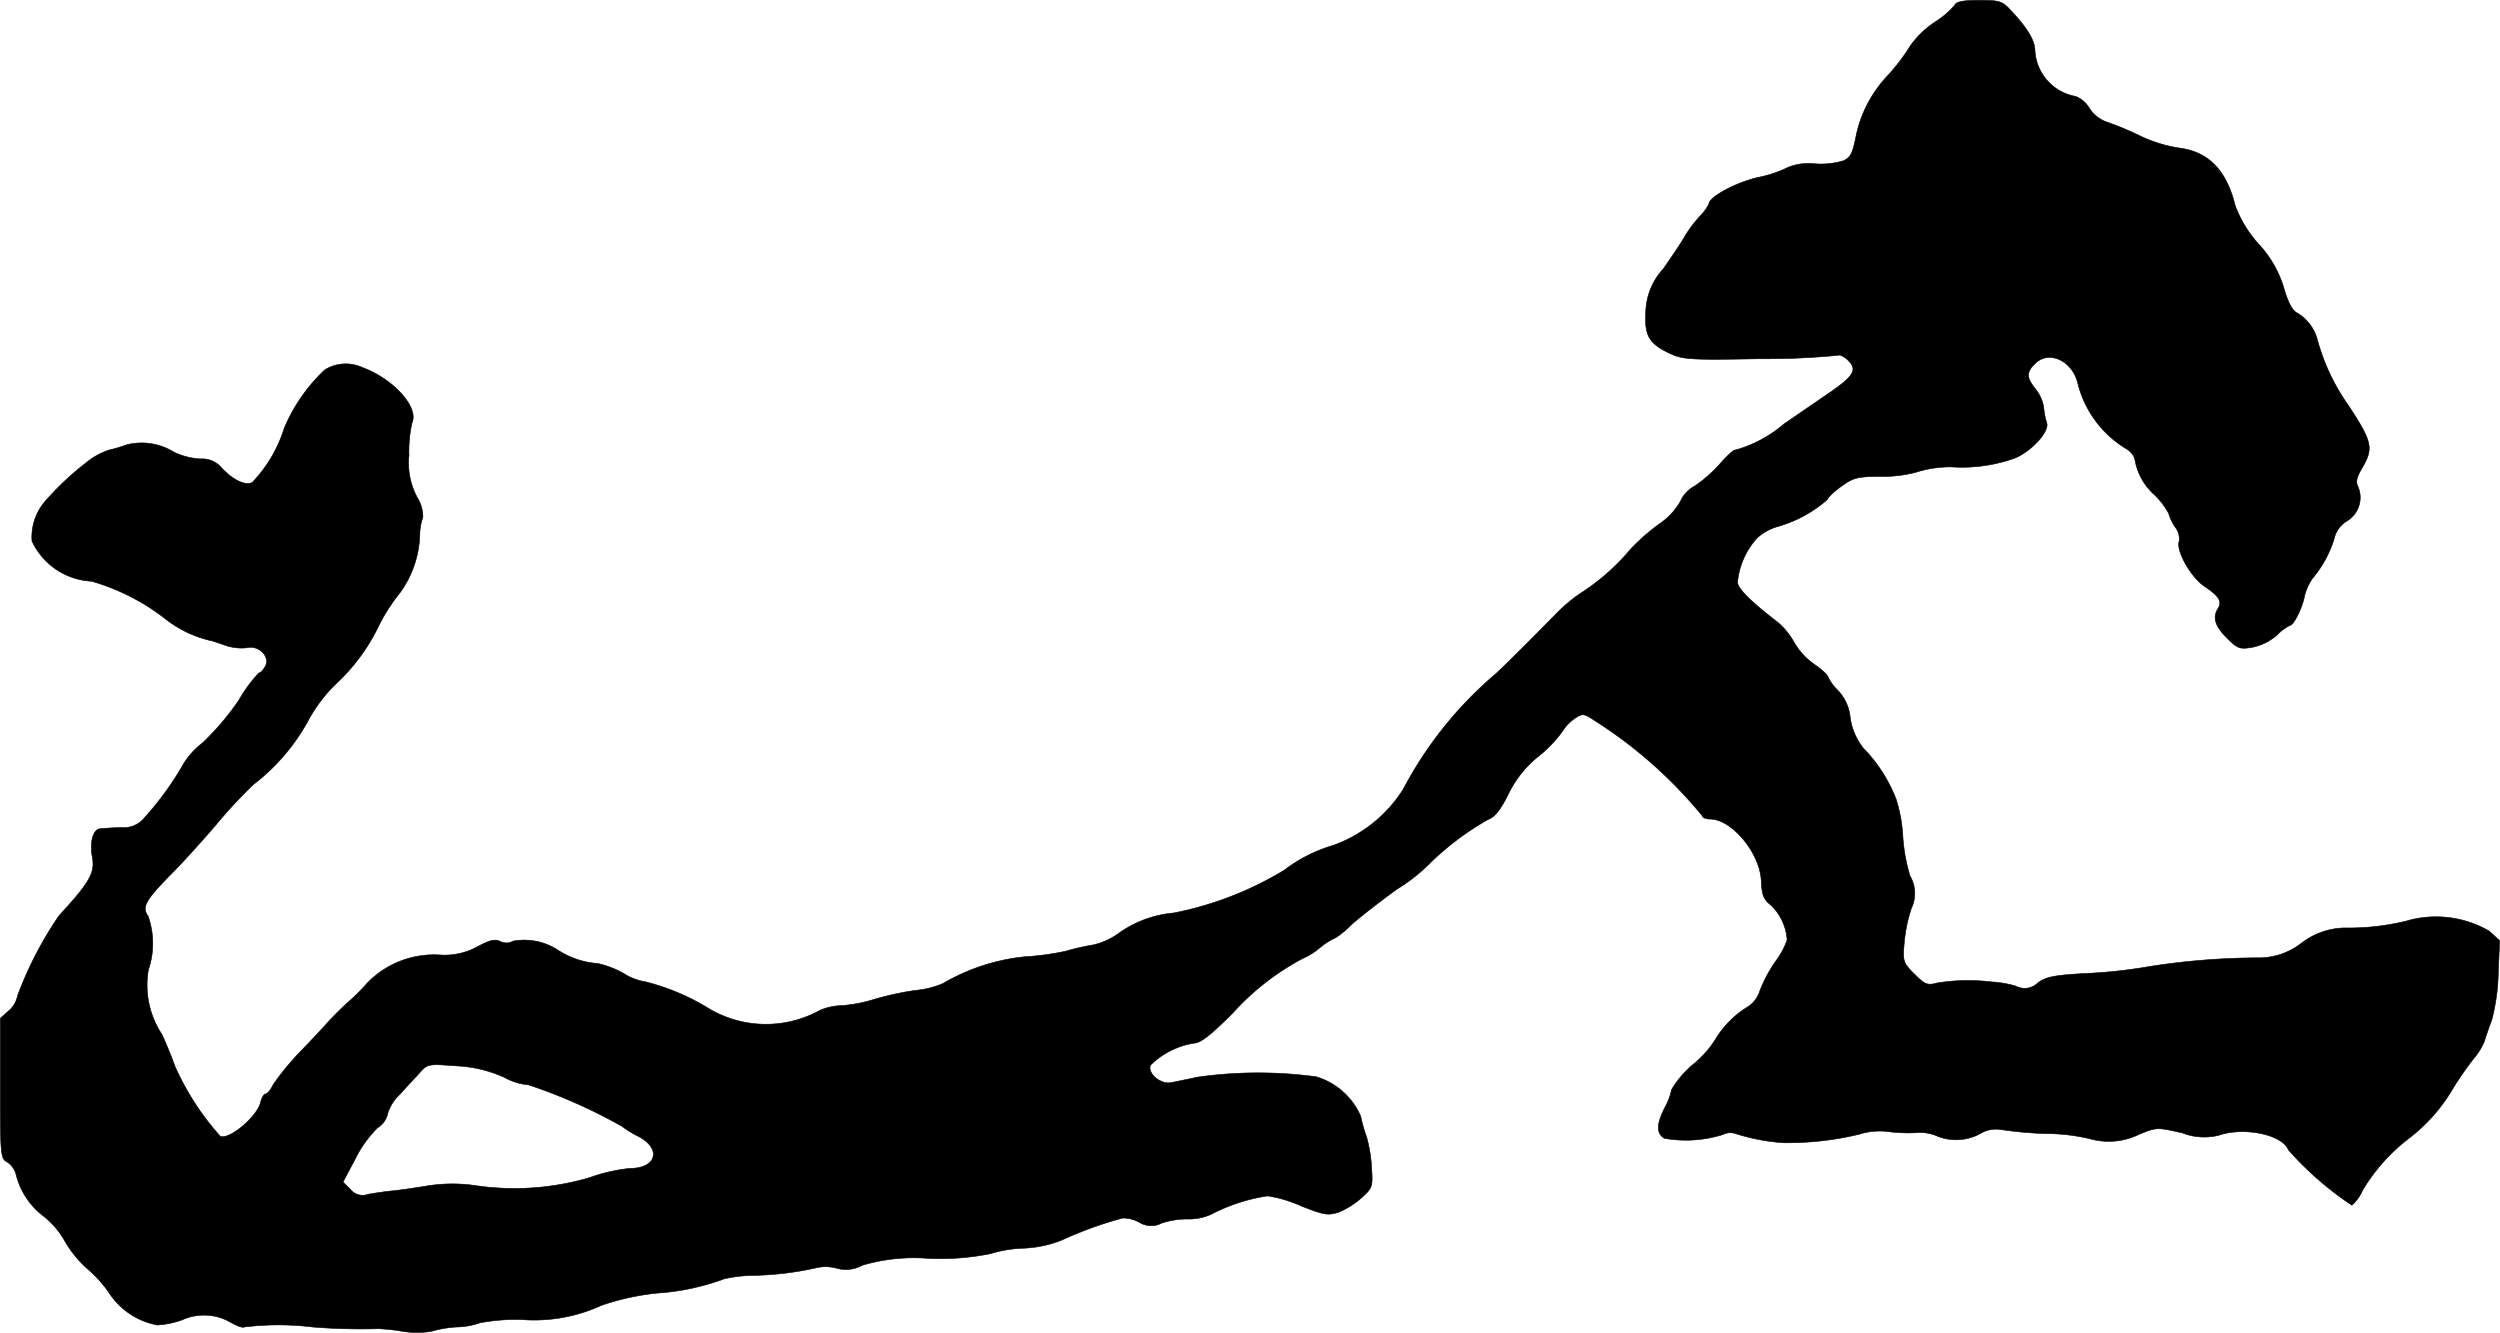
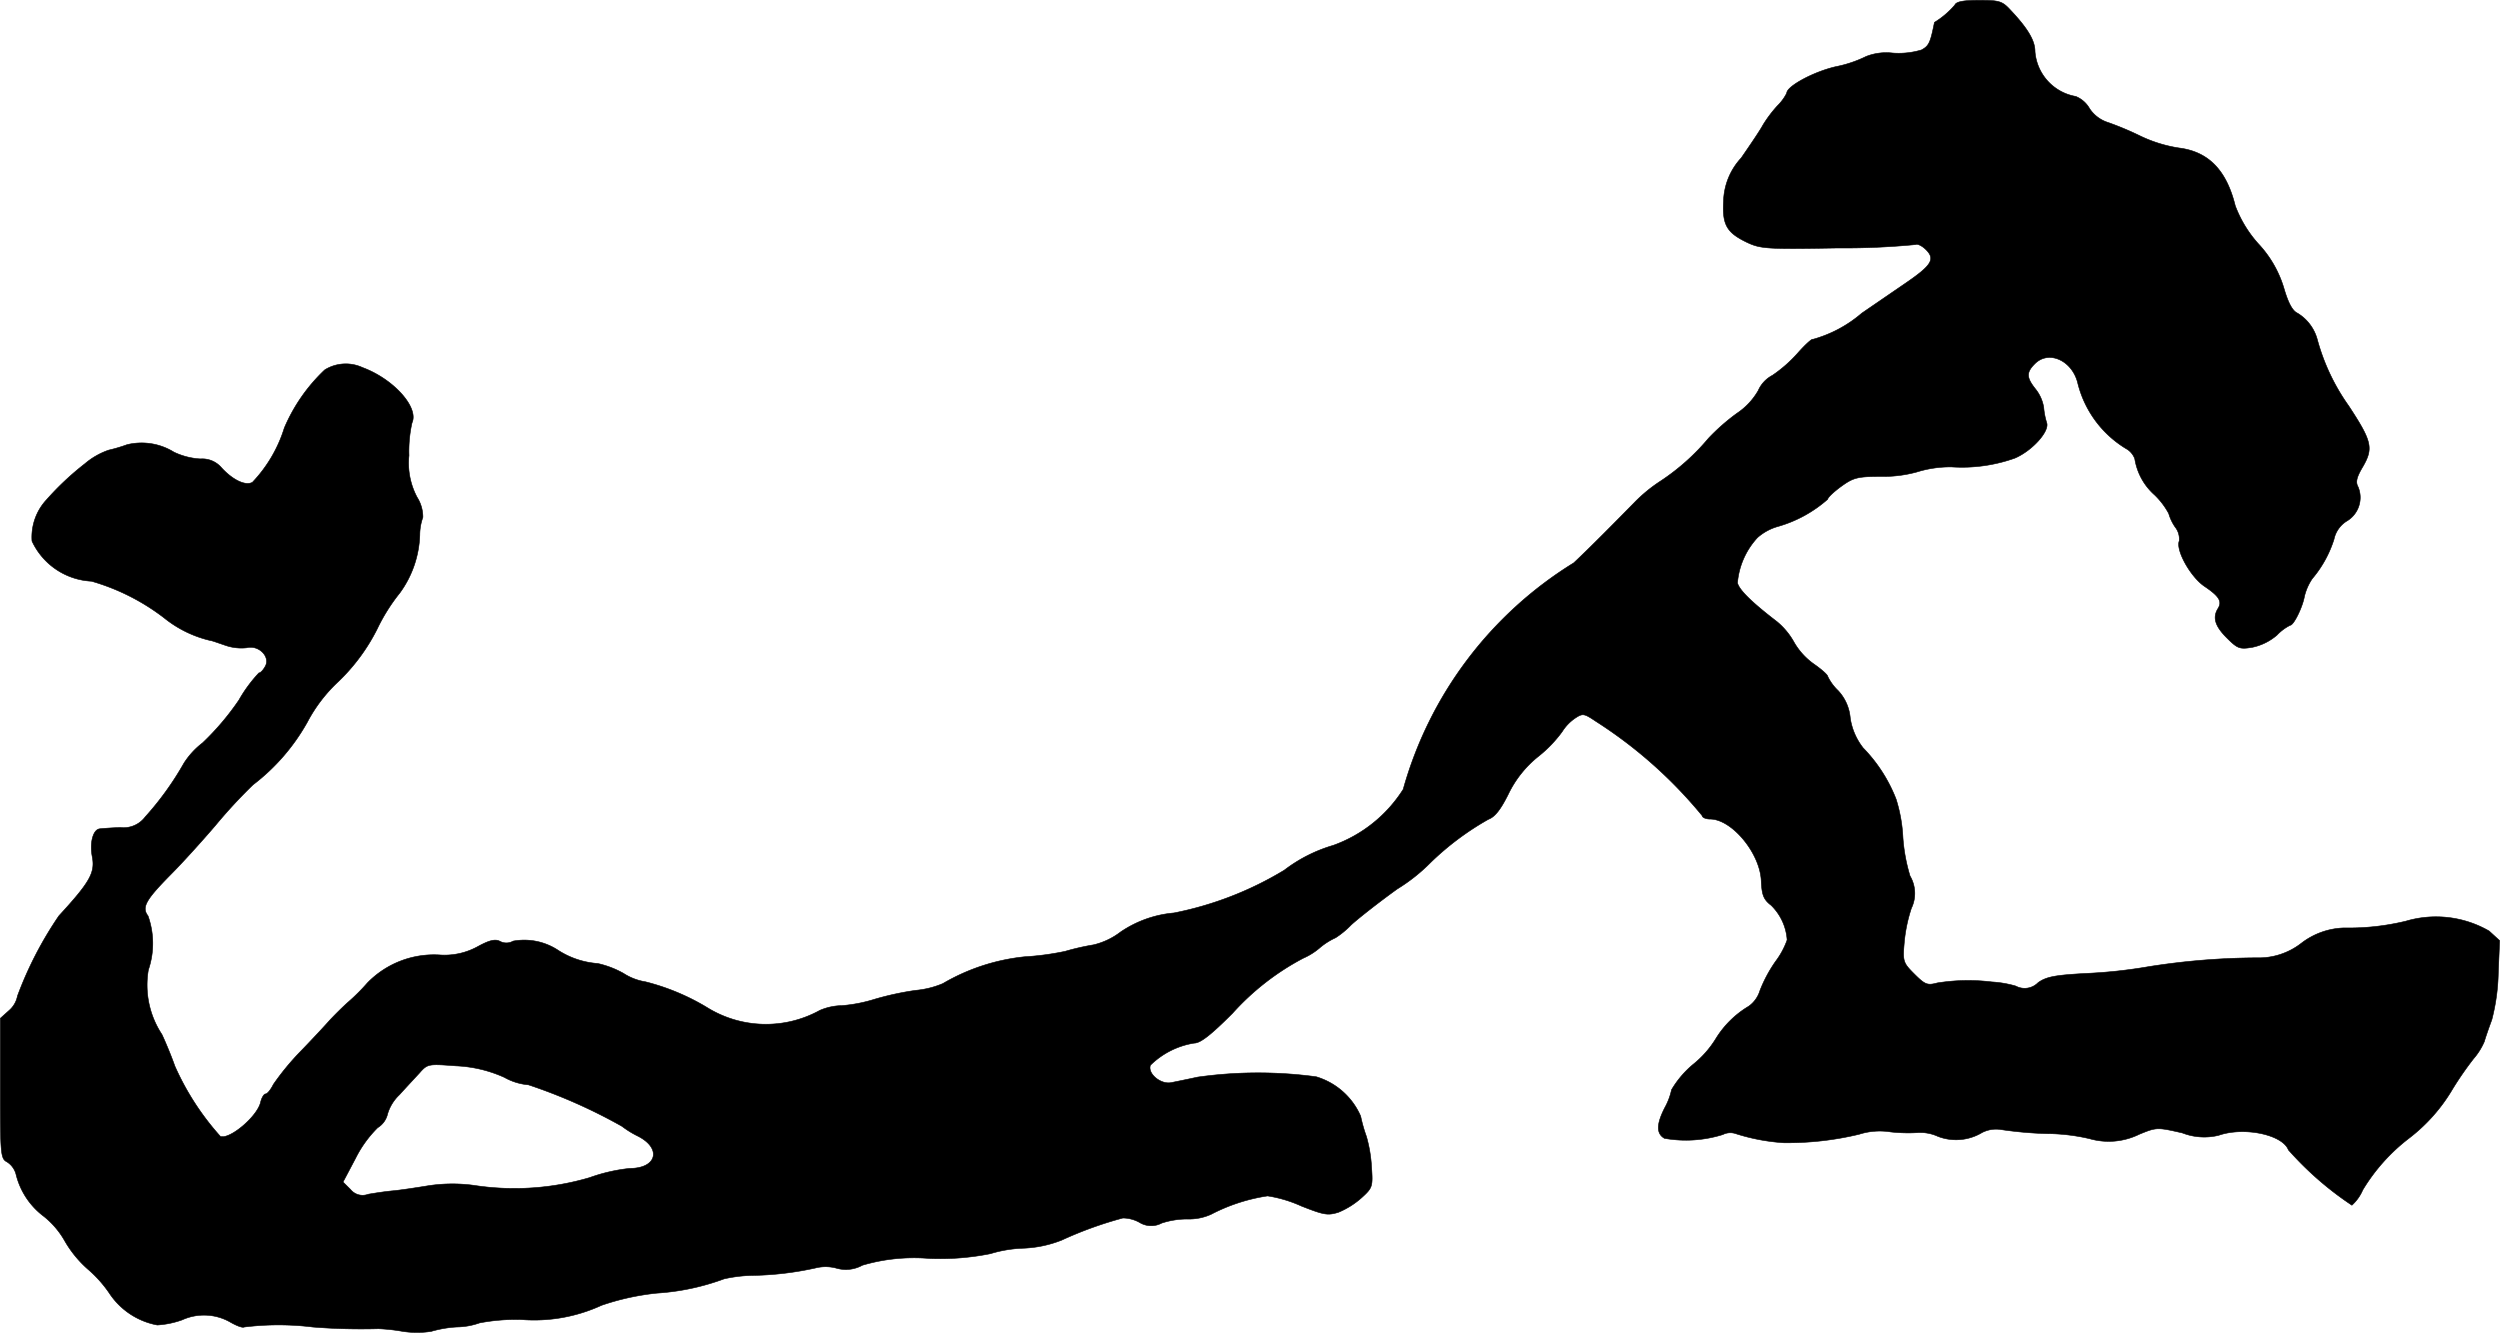
<svg xmlns="http://www.w3.org/2000/svg" version="1.1" width="15.726mm" height="8.384mm" viewBox="0 0 44.577 23.766">
  <defs>
    <style type="text/css">
      .a {
        stroke: #000;
        stroke-linecap: round;
        stroke-linejoin: round;
        stroke-width: 0.01px;
      }
    </style>
  </defs>
-   <path class="a" d="M34.856.09A1.536,1.536,0,0,1,34.493.399a1.665,1.665,0,0,0-.43.418,3.529,3.529,0,0,1-.394.521,2.232,2.232,0,0,0-.563,1.036c-.073.363-.097.418-.23.491a1.418,1.418,0,0,1-.521.055.984.984,0,0,0-.466.061,2.17,2.17,0,0,1-.539.182c-.4.091-.878.351-.878.472a.862.862,0,0,1-.164.224,2.24,2.24,0,0,0-.26.345c-.048.091-.224.351-.388.588a1.178,1.178,0,0,0-.315.775c-.024.418.061.557.412.727.242.115.345.127,1.605.103a13.453,13.453,0,0,0,1.411-.061c.03-.018.115.024.182.091.17.17.103.279-.376.606-.212.145-.557.382-.769.527a2.261,2.261,0,0,1-.872.466c-.012-.018-.133.091-.267.242a2.414,2.414,0,0,1-.454.4.562.562,0,0,0-.254.273,1.219,1.219,0,0,1-.382.406,3.67,3.67,0,0,0-.503.442,3.953,3.953,0,0,1-.854.763,2.712,2.712,0,0,0-.472.388c-.315.321-.787.8-1.078,1.072A6.935,6.935,0,0,0,25.02,14.075a2.46,2.46,0,0,1-1.248.999,2.669,2.669,0,0,0-.872.442,6.057,6.057,0,0,1-1.968.763,1.997,1.997,0,0,0-.951.339,1.27,1.27,0,0,1-.485.23,4.342,4.342,0,0,0-.503.115,4.85,4.85,0,0,1-.721.097,3.611,3.611,0,0,0-1.46.478,1.616,1.616,0,0,1-.485.121,5.198,5.198,0,0,0-.727.157,2.672,2.672,0,0,1-.588.115,1.04,1.04,0,0,0-.394.085,1.991,1.991,0,0,1-2.017-.055,4.028,4.028,0,0,0-1.09-.454,1.02,1.02,0,0,1-.394-.151,1.689,1.689,0,0,0-.46-.176,1.5,1.5,0,0,1-.715-.242,1.097,1.097,0,0,0-.793-.157.24.24,0,0,1-.23.006c-.085-.048-.188-.024-.4.091a1.225,1.225,0,0,1-.66.151,1.657,1.657,0,0,0-1.308.497,3.585,3.585,0,0,1-.339.339c-.097.085-.248.236-.333.327-.085.097-.327.357-.539.575a4.629,4.629,0,0,0-.466.569c-.048.097-.109.17-.139.17s-.073.073-.091.157c-.067.254-.551.66-.715.6a4.77,4.77,0,0,1-.812-1.254c-.048-.139-.151-.394-.23-.563a1.602,1.602,0,0,1-.242-1.151,1.462,1.462,0,0,0-.006-.963c-.115-.151-.048-.279.4-.733.2-.2.557-.594.8-.878a9.1,9.1,0,0,1,.672-.727A3.626,3.626,0,0,0,5.48,12.876a2.714,2.714,0,0,1,.551-.721,3.423,3.423,0,0,0,.697-.945,3.287,3.287,0,0,1,.4-.636A1.851,1.851,0,0,0,7.485,9.539a.95.95,0,0,1,.055-.315.659.659,0,0,0-.103-.357,1.303,1.303,0,0,1-.145-.745A2.333,2.333,0,0,1,7.346,7.54c.127-.273-.327-.781-.884-.987a.711.711,0,0,0-.672.042A3.089,3.089,0,0,0,5.069,7.631a2.459,2.459,0,0,1-.569.969c-.121.067-.345-.036-.551-.26a.451.451,0,0,0-.376-.157,1.268,1.268,0,0,1-.472-.121,1.094,1.094,0,0,0-.836-.133,2.774,2.774,0,0,1-.327.097,1.309,1.309,0,0,0-.424.242,5.045,5.045,0,0,0-.684.642.979.979,0,0,0-.26.739,1.239,1.239,0,0,0,1.06.715,3.884,3.884,0,0,1,1.296.654,2.056,2.056,0,0,0,.836.406c.018,0,.133.042.26.085a.87.87,0,0,0,.376.042c.212-.055.424.157.333.327-.036.067-.085.121-.115.121a2.532,2.532,0,0,0-.357.485,4.687,4.687,0,0,1-.648.763,1.405,1.405,0,0,0-.333.363,5.386,5.386,0,0,1-.69.957.481.481,0,0,1-.442.188c-.157.006-.327.018-.369.024-.115.012-.182.242-.133.497.055.285-.042.454-.594,1.054a6.585,6.585,0,0,0-.739,1.429.455.455,0,0,1-.151.26L.005,18.158v1.248c0,1.187.006,1.254.121,1.314a.374.374,0,0,1,.157.212,1.331,1.331,0,0,0,.497.757,1.512,1.512,0,0,1,.376.442,1.999,1.999,0,0,0,.406.497,2.192,2.192,0,0,1,.382.424,1.312,1.312,0,0,0,.86.575,1.598,1.598,0,0,0,.442-.091.945.945,0,0,1,.854.036c.115.067.224.109.254.091a4.978,4.978,0,0,1,1.224,0,10.909,10.909,0,0,0,1.169.03,3.271,3.271,0,0,1,.436.048,1.691,1.691,0,0,0,.503,0,2.083,2.083,0,0,1,.46-.079,1.264,1.264,0,0,0,.406-.073A3.468,3.468,0,0,1,9.302,23.53a2.872,2.872,0,0,0,1.423-.254,4.451,4.451,0,0,1,.993-.218,4.212,4.212,0,0,0,1.193-.254,2.525,2.525,0,0,1,.497-.061,5.576,5.576,0,0,0,1.133-.133.736.736,0,0,1,.382.006.608.608,0,0,0,.454-.055,3.266,3.266,0,0,1,1.193-.121,4.55,4.55,0,0,0,1.09-.085,2.281,2.281,0,0,1,.575-.097,2.063,2.063,0,0,0,.697-.145,6.826,6.826,0,0,1,1.09-.394.621.621,0,0,1,.297.079.395.395,0,0,0,.394.012,1.464,1.464,0,0,1,.46-.073.948.948,0,0,0,.424-.085,3.209,3.209,0,0,1,1.005-.327,2.326,2.326,0,0,1,.606.182c.4.157.466.17.66.109a1.462,1.462,0,0,0,.412-.26c.194-.176.2-.2.176-.545a2.458,2.458,0,0,0-.091-.545,2.724,2.724,0,0,1-.103-.363,1.257,1.257,0,0,0-.793-.703,7.721,7.721,0,0,0-2.114.006c-.164.036-.376.079-.466.097-.188.042-.43-.157-.376-.309a1.432,1.432,0,0,1,.781-.394c.109,0,.291-.139.684-.533a4.529,4.529,0,0,1,1.26-.981,1.17,1.17,0,0,0,.291-.182,1.213,1.213,0,0,1,.285-.182,1.545,1.545,0,0,0,.279-.23c.133-.121.503-.412.824-.642a3.135,3.135,0,0,0,.588-.466,4.992,4.992,0,0,1,1.036-.775c.115-.042.218-.176.351-.442a1.935,1.935,0,0,1,.545-.684,2.271,2.271,0,0,0,.418-.436.818.818,0,0,1,.224-.236c.145-.097.164-.091.382.055a8.08,8.08,0,0,1,1.89,1.678c0,.03.061.061.139.061.394,0,.902.618.915,1.114.012.242.042.321.176.424a.952.952,0,0,1,.285.618,1.415,1.415,0,0,1-.206.382,2.481,2.481,0,0,0-.279.521.529.529,0,0,1-.2.279,1.722,1.722,0,0,0-.588.581,1.779,1.779,0,0,1-.394.448,1.743,1.743,0,0,0-.394.46,1.157,1.157,0,0,1-.121.321c-.151.297-.151.46-.006.545a2.201,2.201,0,0,0,1.042-.067.294.294,0,0,1,.224-.018,3.557,3.557,0,0,0,.86.164,5.49,5.49,0,0,0,1.345-.151,1.22,1.22,0,0,1,.563-.042,2.851,2.851,0,0,0,.491.012.754.754,0,0,1,.351.067.898.898,0,0,0,.787-.067.549.549,0,0,1,.333-.055,6.853,6.853,0,0,0,.818.073,3.432,3.432,0,0,1,.769.091,1.235,1.235,0,0,0,.884-.079c.309-.127.321-.127.769-.024a1.077,1.077,0,0,0,.648.042c.454-.157,1.139-.012,1.242.26a5.773,5.773,0,0,0,1.133.987.789.789,0,0,0,.194-.273,3.319,3.319,0,0,1,.824-.921,3.053,3.053,0,0,0,.781-.884,5.933,5.933,0,0,1,.369-.533,1.179,1.179,0,0,0,.194-.309c.018-.067.079-.242.133-.388a3.581,3.581,0,0,0,.115-.836l.024-.575L44.384,16.601a1.896,1.896,0,0,0-1.484-.176,4.335,4.335,0,0,1-1.102.121,1.31,1.31,0,0,0-.763.273,1.236,1.236,0,0,1-.793.26,12.689,12.689,0,0,0-1.926.157,8.938,8.938,0,0,1-1.114.121c-.563.03-.715.061-.86.164a.335.335,0,0,1-.4.061,1.945,1.945,0,0,0-.424-.073,3.505,3.505,0,0,0-.975.018c-.176.048-.218.03-.406-.157-.2-.2-.212-.224-.182-.563a2.715,2.715,0,0,1,.127-.612.61.61,0,0,0-.024-.575,3.102,3.102,0,0,1-.127-.69,2.693,2.693,0,0,0-.121-.678,2.712,2.712,0,0,0-.588-.915,1.132,1.132,0,0,1-.23-.533.815.815,0,0,0-.218-.491.869.869,0,0,1-.182-.248c0-.03-.109-.127-.248-.224a1.218,1.218,0,0,1-.357-.394,1.276,1.276,0,0,0-.303-.363c-.442-.339-.672-.563-.703-.69A1.359,1.359,0,0,1,31.337,9.587a.931.931,0,0,1,.369-.2,2.284,2.284,0,0,0,.884-.485c0-.03.109-.133.242-.23.218-.157.291-.176.727-.176a2.26,2.26,0,0,0,.618-.079,2.018,2.018,0,0,1,.624-.091,2.812,2.812,0,0,0,1.127-.157c.309-.133.612-.472.569-.624a1.264,1.264,0,0,1-.055-.279.711.711,0,0,0-.145-.327c-.164-.206-.17-.297-.012-.454.248-.248.666-.055.763.345a1.9,1.9,0,0,0,.89,1.187.346.346,0,0,1,.127.164,1.087,1.087,0,0,0,.351.642,1.335,1.335,0,0,1,.254.333.838.838,0,0,0,.115.242.345.345,0,0,1,.073.248c-.067.164.206.648.454.812.26.176.315.267.236.394-.097.157-.055.309.157.521.194.194.23.206.454.17a.98.98,0,0,0,.442-.218.856.856,0,0,1,.236-.176c.061,0,.218-.315.254-.515a.966.966,0,0,1,.139-.315,2.032,2.032,0,0,0,.388-.703.504.504,0,0,1,.242-.333.489.489,0,0,0,.188-.6c-.048-.085-.03-.17.085-.363.188-.327.164-.448-.254-1.084a3.722,3.722,0,0,1-.557-1.175.79.79,0,0,0-.357-.478c-.091-.042-.164-.188-.236-.43a1.992,1.992,0,0,0-.46-.806,2.142,2.142,0,0,1-.412-.678c-.157-.636-.478-.963-.999-1.03a2.453,2.453,0,0,1-.69-.212,5.495,5.495,0,0,0-.575-.242.618.618,0,0,1-.333-.248.5.5,0,0,0-.248-.218A.88.88,0,0,1,36.286.914c0-.188-.127-.406-.436-.733C35.704.023,35.656.005,35.293.005,35.008.005,34.881.029,34.856.09ZM8.993,19.211a1.053,1.053,0,0,0,.43.133,9.546,9.546,0,0,1,1.666.739,1.71,1.71,0,0,0,.285.176c.43.218.339.575-.145.575a3.048,3.048,0,0,0-.715.164,4.745,4.745,0,0,1-2.059.139,2.84,2.84,0,0,0-.818.006c-.218.036-.503.079-.636.091s-.327.042-.436.061a.277.277,0,0,1-.315-.085L6.116,21.077l.224-.424a2.071,2.071,0,0,1,.394-.545.388.388,0,0,0,.176-.242.77.77,0,0,1,.212-.345c.109-.121.273-.297.357-.388.145-.164.157-.164.654-.127A2.332,2.332,0,0,1,8.993,19.211Z" />
+   <path class="a" d="M34.856.09A1.536,1.536,0,0,1,34.493.399c-.073.363-.097.418-.23.491a1.418,1.418,0,0,1-.521.055.984.984,0,0,0-.466.061,2.17,2.17,0,0,1-.539.182c-.4.091-.878.351-.878.472a.862.862,0,0,1-.164.224,2.24,2.24,0,0,0-.26.345c-.048.091-.224.351-.388.588a1.178,1.178,0,0,0-.315.775c-.024.418.061.557.412.727.242.115.345.127,1.605.103a13.453,13.453,0,0,0,1.411-.061c.03-.018.115.024.182.091.17.17.103.279-.376.606-.212.145-.557.382-.769.527a2.261,2.261,0,0,1-.872.466c-.012-.018-.133.091-.267.242a2.414,2.414,0,0,1-.454.4.562.562,0,0,0-.254.273,1.219,1.219,0,0,1-.382.406,3.67,3.67,0,0,0-.503.442,3.953,3.953,0,0,1-.854.763,2.712,2.712,0,0,0-.472.388c-.315.321-.787.8-1.078,1.072A6.935,6.935,0,0,0,25.02,14.075a2.46,2.46,0,0,1-1.248.999,2.669,2.669,0,0,0-.872.442,6.057,6.057,0,0,1-1.968.763,1.997,1.997,0,0,0-.951.339,1.27,1.27,0,0,1-.485.23,4.342,4.342,0,0,0-.503.115,4.85,4.85,0,0,1-.721.097,3.611,3.611,0,0,0-1.46.478,1.616,1.616,0,0,1-.485.121,5.198,5.198,0,0,0-.727.157,2.672,2.672,0,0,1-.588.115,1.04,1.04,0,0,0-.394.085,1.991,1.991,0,0,1-2.017-.055,4.028,4.028,0,0,0-1.09-.454,1.02,1.02,0,0,1-.394-.151,1.689,1.689,0,0,0-.46-.176,1.5,1.5,0,0,1-.715-.242,1.097,1.097,0,0,0-.793-.157.24.24,0,0,1-.23.006c-.085-.048-.188-.024-.4.091a1.225,1.225,0,0,1-.66.151,1.657,1.657,0,0,0-1.308.497,3.585,3.585,0,0,1-.339.339c-.097.085-.248.236-.333.327-.085.097-.327.357-.539.575a4.629,4.629,0,0,0-.466.569c-.048.097-.109.17-.139.17s-.073.073-.091.157c-.067.254-.551.66-.715.6a4.77,4.77,0,0,1-.812-1.254c-.048-.139-.151-.394-.23-.563a1.602,1.602,0,0,1-.242-1.151,1.462,1.462,0,0,0-.006-.963c-.115-.151-.048-.279.4-.733.2-.2.557-.594.8-.878a9.1,9.1,0,0,1,.672-.727A3.626,3.626,0,0,0,5.48,12.876a2.714,2.714,0,0,1,.551-.721,3.423,3.423,0,0,0,.697-.945,3.287,3.287,0,0,1,.4-.636A1.851,1.851,0,0,0,7.485,9.539a.95.95,0,0,1,.055-.315.659.659,0,0,0-.103-.357,1.303,1.303,0,0,1-.145-.745A2.333,2.333,0,0,1,7.346,7.54c.127-.273-.327-.781-.884-.987a.711.711,0,0,0-.672.042A3.089,3.089,0,0,0,5.069,7.631a2.459,2.459,0,0,1-.569.969c-.121.067-.345-.036-.551-.26a.451.451,0,0,0-.376-.157,1.268,1.268,0,0,1-.472-.121,1.094,1.094,0,0,0-.836-.133,2.774,2.774,0,0,1-.327.097,1.309,1.309,0,0,0-.424.242,5.045,5.045,0,0,0-.684.642.979.979,0,0,0-.26.739,1.239,1.239,0,0,0,1.06.715,3.884,3.884,0,0,1,1.296.654,2.056,2.056,0,0,0,.836.406c.018,0,.133.042.26.085a.87.87,0,0,0,.376.042c.212-.055.424.157.333.327-.036.067-.085.121-.115.121a2.532,2.532,0,0,0-.357.485,4.687,4.687,0,0,1-.648.763,1.405,1.405,0,0,0-.333.363,5.386,5.386,0,0,1-.69.957.481.481,0,0,1-.442.188c-.157.006-.327.018-.369.024-.115.012-.182.242-.133.497.055.285-.042.454-.594,1.054a6.585,6.585,0,0,0-.739,1.429.455.455,0,0,1-.151.26L.005,18.158v1.248c0,1.187.006,1.254.121,1.314a.374.374,0,0,1,.157.212,1.331,1.331,0,0,0,.497.757,1.512,1.512,0,0,1,.376.442,1.999,1.999,0,0,0,.406.497,2.192,2.192,0,0,1,.382.424,1.312,1.312,0,0,0,.86.575,1.598,1.598,0,0,0,.442-.091.945.945,0,0,1,.854.036c.115.067.224.109.254.091a4.978,4.978,0,0,1,1.224,0,10.909,10.909,0,0,0,1.169.03,3.271,3.271,0,0,1,.436.048,1.691,1.691,0,0,0,.503,0,2.083,2.083,0,0,1,.46-.079,1.264,1.264,0,0,0,.406-.073A3.468,3.468,0,0,1,9.302,23.53a2.872,2.872,0,0,0,1.423-.254,4.451,4.451,0,0,1,.993-.218,4.212,4.212,0,0,0,1.193-.254,2.525,2.525,0,0,1,.497-.061,5.576,5.576,0,0,0,1.133-.133.736.736,0,0,1,.382.006.608.608,0,0,0,.454-.055,3.266,3.266,0,0,1,1.193-.121,4.55,4.55,0,0,0,1.09-.085,2.281,2.281,0,0,1,.575-.097,2.063,2.063,0,0,0,.697-.145,6.826,6.826,0,0,1,1.09-.394.621.621,0,0,1,.297.079.395.395,0,0,0,.394.012,1.464,1.464,0,0,1,.46-.073.948.948,0,0,0,.424-.085,3.209,3.209,0,0,1,1.005-.327,2.326,2.326,0,0,1,.606.182c.4.157.466.17.66.109a1.462,1.462,0,0,0,.412-.26c.194-.176.2-.2.176-.545a2.458,2.458,0,0,0-.091-.545,2.724,2.724,0,0,1-.103-.363,1.257,1.257,0,0,0-.793-.703,7.721,7.721,0,0,0-2.114.006c-.164.036-.376.079-.466.097-.188.042-.43-.157-.376-.309a1.432,1.432,0,0,1,.781-.394c.109,0,.291-.139.684-.533a4.529,4.529,0,0,1,1.26-.981,1.17,1.17,0,0,0,.291-.182,1.213,1.213,0,0,1,.285-.182,1.545,1.545,0,0,0,.279-.23c.133-.121.503-.412.824-.642a3.135,3.135,0,0,0,.588-.466,4.992,4.992,0,0,1,1.036-.775c.115-.042.218-.176.351-.442a1.935,1.935,0,0,1,.545-.684,2.271,2.271,0,0,0,.418-.436.818.818,0,0,1,.224-.236c.145-.097.164-.091.382.055a8.08,8.08,0,0,1,1.89,1.678c0,.03.061.061.139.061.394,0,.902.618.915,1.114.012.242.042.321.176.424a.952.952,0,0,1,.285.618,1.415,1.415,0,0,1-.206.382,2.481,2.481,0,0,0-.279.521.529.529,0,0,1-.2.279,1.722,1.722,0,0,0-.588.581,1.779,1.779,0,0,1-.394.448,1.743,1.743,0,0,0-.394.46,1.157,1.157,0,0,1-.121.321c-.151.297-.151.46-.006.545a2.201,2.201,0,0,0,1.042-.067.294.294,0,0,1,.224-.018,3.557,3.557,0,0,0,.86.164,5.49,5.49,0,0,0,1.345-.151,1.22,1.22,0,0,1,.563-.042,2.851,2.851,0,0,0,.491.012.754.754,0,0,1,.351.067.898.898,0,0,0,.787-.067.549.549,0,0,1,.333-.055,6.853,6.853,0,0,0,.818.073,3.432,3.432,0,0,1,.769.091,1.235,1.235,0,0,0,.884-.079c.309-.127.321-.127.769-.024a1.077,1.077,0,0,0,.648.042c.454-.157,1.139-.012,1.242.26a5.773,5.773,0,0,0,1.133.987.789.789,0,0,0,.194-.273,3.319,3.319,0,0,1,.824-.921,3.053,3.053,0,0,0,.781-.884,5.933,5.933,0,0,1,.369-.533,1.179,1.179,0,0,0,.194-.309c.018-.067.079-.242.133-.388a3.581,3.581,0,0,0,.115-.836l.024-.575L44.384,16.601a1.896,1.896,0,0,0-1.484-.176,4.335,4.335,0,0,1-1.102.121,1.31,1.31,0,0,0-.763.273,1.236,1.236,0,0,1-.793.26,12.689,12.689,0,0,0-1.926.157,8.938,8.938,0,0,1-1.114.121c-.563.03-.715.061-.86.164a.335.335,0,0,1-.4.061,1.945,1.945,0,0,0-.424-.073,3.505,3.505,0,0,0-.975.018c-.176.048-.218.03-.406-.157-.2-.2-.212-.224-.182-.563a2.715,2.715,0,0,1,.127-.612.61.61,0,0,0-.024-.575,3.102,3.102,0,0,1-.127-.69,2.693,2.693,0,0,0-.121-.678,2.712,2.712,0,0,0-.588-.915,1.132,1.132,0,0,1-.23-.533.815.815,0,0,0-.218-.491.869.869,0,0,1-.182-.248c0-.03-.109-.127-.248-.224a1.218,1.218,0,0,1-.357-.394,1.276,1.276,0,0,0-.303-.363c-.442-.339-.672-.563-.703-.69A1.359,1.359,0,0,1,31.337,9.587a.931.931,0,0,1,.369-.2,2.284,2.284,0,0,0,.884-.485c0-.03.109-.133.242-.23.218-.157.291-.176.727-.176a2.26,2.26,0,0,0,.618-.079,2.018,2.018,0,0,1,.624-.091,2.812,2.812,0,0,0,1.127-.157c.309-.133.612-.472.569-.624a1.264,1.264,0,0,1-.055-.279.711.711,0,0,0-.145-.327c-.164-.206-.17-.297-.012-.454.248-.248.666-.055.763.345a1.9,1.9,0,0,0,.89,1.187.346.346,0,0,1,.127.164,1.087,1.087,0,0,0,.351.642,1.335,1.335,0,0,1,.254.333.838.838,0,0,0,.115.242.345.345,0,0,1,.073.248c-.067.164.206.648.454.812.26.176.315.267.236.394-.097.157-.055.309.157.521.194.194.23.206.454.17a.98.98,0,0,0,.442-.218.856.856,0,0,1,.236-.176c.061,0,.218-.315.254-.515a.966.966,0,0,1,.139-.315,2.032,2.032,0,0,0,.388-.703.504.504,0,0,1,.242-.333.489.489,0,0,0,.188-.6c-.048-.085-.03-.17.085-.363.188-.327.164-.448-.254-1.084a3.722,3.722,0,0,1-.557-1.175.79.79,0,0,0-.357-.478c-.091-.042-.164-.188-.236-.43a1.992,1.992,0,0,0-.46-.806,2.142,2.142,0,0,1-.412-.678c-.157-.636-.478-.963-.999-1.03a2.453,2.453,0,0,1-.69-.212,5.495,5.495,0,0,0-.575-.242.618.618,0,0,1-.333-.248.5.5,0,0,0-.248-.218A.88.88,0,0,1,36.286.914c0-.188-.127-.406-.436-.733C35.704.023,35.656.005,35.293.005,35.008.005,34.881.029,34.856.09ZM8.993,19.211a1.053,1.053,0,0,0,.43.133,9.546,9.546,0,0,1,1.666.739,1.71,1.71,0,0,0,.285.176c.43.218.339.575-.145.575a3.048,3.048,0,0,0-.715.164,4.745,4.745,0,0,1-2.059.139,2.84,2.84,0,0,0-.818.006c-.218.036-.503.079-.636.091s-.327.042-.436.061a.277.277,0,0,1-.315-.085L6.116,21.077l.224-.424a2.071,2.071,0,0,1,.394-.545.388.388,0,0,0,.176-.242.77.77,0,0,1,.212-.345c.109-.121.273-.297.357-.388.145-.164.157-.164.654-.127A2.332,2.332,0,0,1,8.993,19.211Z" />
</svg>